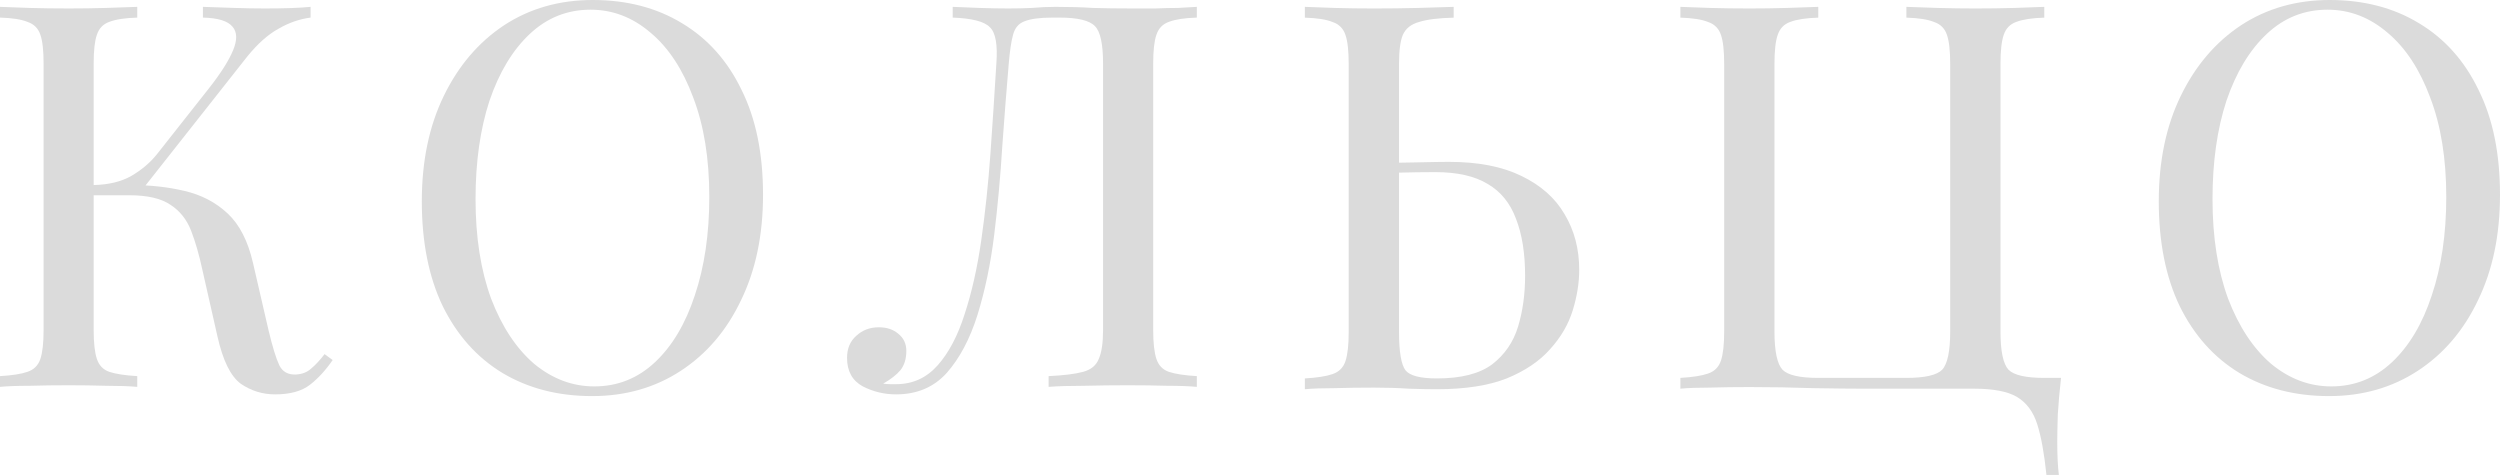
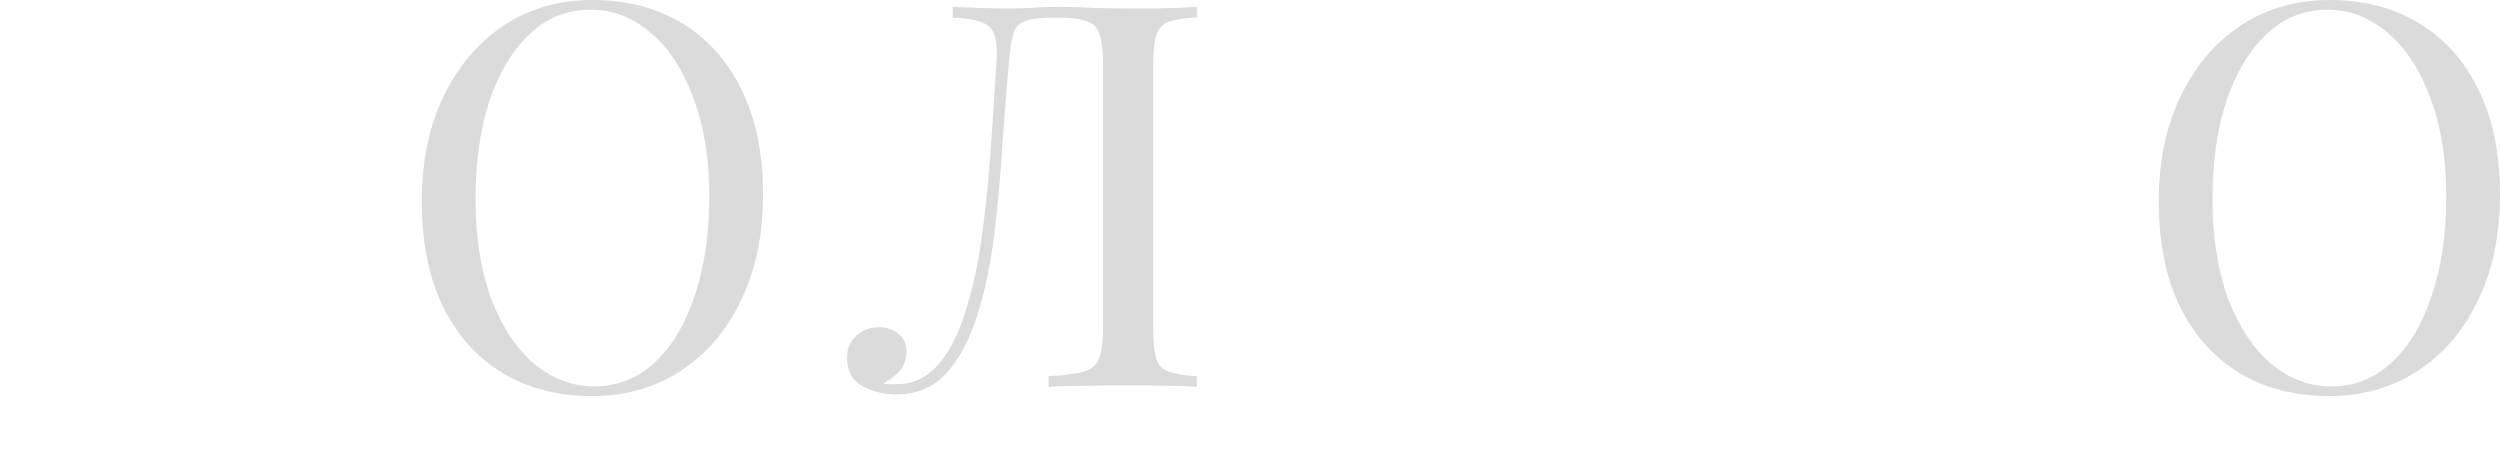
<svg xmlns="http://www.w3.org/2000/svg" width="1458px" height="277px" viewBox="0 0 1458 277">
  <title>Group 2</title>
  <desc>Created with Sketch.</desc>
  <defs />
  <g id="Page-1" stroke="none" stroke-width="1" fill="none" fill-rule="evenodd" opacity="0.142">
    <g id="Group-2" fill="#000000" fill-rule="nonzero">
-       <path d="M80.049,4 L80.049,10.26 C72.933,10.469 67.492,11.304 63.725,12.765 C60.167,14.017 57.761,16.521 56.505,20.277 C55.249,23.824 54.621,29.459 54.621,37.18 L54.621,192.438 C54.621,199.95 55.249,205.585 56.505,209.341 C57.761,213.097 60.167,215.601 63.725,216.853 C67.492,218.105 72.933,218.94 80.049,219.357 L80.049,225.618 C75.235,225.2 69.166,224.992 61.841,224.992 C54.726,224.782 47.506,224.679 40.181,224.679 C32.019,224.679 24.381,224.782 17.265,224.992 C10.15,224.992 4.395,225.2 0,225.618 L0,219.357 C7.115,218.94 12.452,218.105 16.01,216.853 C19.777,215.601 22.288,213.097 23.544,209.341 C24.799,205.585 25.427,199.95 25.427,192.438 L25.427,37.18 C25.427,29.459 24.799,23.824 23.544,20.277 C22.288,16.521 19.777,14.017 16.01,12.765 C12.452,11.304 7.115,10.469 0,10.26 L0,4 C4.395,4.209 10.15,4.417 17.265,4.626 C24.381,4.835 32.019,4.939 40.181,4.939 C47.506,4.939 54.726,4.835 61.841,4.626 C69.166,4.417 75.235,4.209 80.049,4 Z M76.595,107.923 C87.687,107.923 98.047,109.07 107.673,111.366 C117.509,113.661 125.88,118.043 132.786,124.513 C139.693,130.981 144.61,140.58 147.54,153.31 L156.644,192.751 C158.946,202.35 161.039,209.132 162.922,213.097 C164.806,216.853 168.05,218.627 172.654,218.418 C176.212,218.209 179.141,217.062 181.443,214.975 C183.955,212.888 186.571,210.071 189.291,206.524 L194,209.967 C190.024,215.81 185.629,220.609 180.816,224.366 C176.002,228.122 169.201,230 160.411,230 C153.086,230 146.39,227.913 140.32,223.74 C134.461,219.357 129.961,210.175 126.822,196.194 L118.032,157.38 C116.149,148.615 113.951,140.998 111.44,134.529 C108.929,128.06 104.953,123.051 99.511,119.504 C94.07,115.748 86.013,113.87 75.34,113.87 L48.657,113.87 L48.657,107.923 L76.595,107.923 Z M54.621,113.87 L54.621,107.923 C63.411,107.713 70.736,105.94 76.595,102.601 C82.665,99.053 87.687,94.776 91.663,89.767 L121.799,51.579 C128.706,42.814 133.414,35.406 135.926,29.355 C138.437,23.303 138.332,18.712 135.612,15.582 C132.891,12.243 127.136,10.469 118.346,10.26 L118.346,4 C124.416,4.209 130.589,4.417 136.867,4.626 C143.146,4.835 149.005,4.939 154.447,4.939 C165.957,4.939 174.851,4.626 181.129,4 L181.129,10.26 C174.642,11.095 168.364,13.286 162.294,16.834 C156.225,20.173 150.157,25.598 144.087,33.111 L80.362,113.87 L54.621,113.87 Z" id="Shape" />
      <path d="M345.657,0 C365.504,0 382.845,4.499 397.679,13.496 C412.721,22.493 424.317,35.466 432.465,52.414 C440.821,69.153 445,89.554 445,113.617 C445,137.051 440.717,157.557 432.151,175.133 C423.794,192.709 412.094,206.414 397.052,216.249 C382.009,226.082 364.773,231 345.343,231 C325.495,231 308.05,226.501 293.008,217.504 C278.174,208.506 266.579,195.534 258.222,178.586 C250.074,161.637 246,141.237 246,117.383 C246,93.948 250.283,73.443 258.849,55.867 C267.414,38.291 279.114,24.586 293.948,14.751 C308.991,4.917 326.227,0 345.657,0 Z M344.403,5.649 C330.823,5.649 319.019,10.357 308.991,19.773 C298.962,29.189 291.128,42.162 285.487,58.692 C280.054,75.221 277.339,94.367 277.339,116.128 C277.339,138.307 280.368,157.661 286.427,174.192 C292.694,190.512 301.051,203.171 311.498,212.169 C322.153,220.957 333.852,225.351 346.597,225.351 C360.176,225.351 371.981,220.643 382.009,211.227 C392.038,201.811 399.768,188.838 405.2,172.308 C410.841,155.569 413.661,136.424 413.661,114.872 C413.661,92.484 410.528,73.129 404.26,56.808 C398.201,40.488 389.948,27.933 379.502,19.145 C369.056,10.148 357.356,5.649 344.403,5.649 Z" id="Shape" />
      <path d="M698,4 L698,10.26 C690.875,10.469 685.427,11.304 681.655,12.765 C678.092,14.017 675.683,16.521 674.425,20.277 C673.168,23.824 672.539,29.459 672.539,37.18 L672.539,192.438 C672.539,199.95 673.168,205.585 674.425,209.341 C675.683,213.097 678.092,215.601 681.655,216.853 C685.427,218.105 690.875,218.94 698,219.357 L698,225.618 C693.599,225.2 687.836,224.992 680.712,224.992 C673.587,224.782 665.938,224.679 657.766,224.679 C649.384,224.679 640.897,224.782 632.305,224.992 C623.923,224.992 617.008,225.2 611.559,225.618 L611.559,219.357 C620.361,218.94 627.067,218.105 631.676,216.853 C636.286,215.601 639.325,213.097 640.792,209.341 C642.469,205.585 643.307,199.95 643.307,192.438 L643.307,37.18 C643.307,25.703 641.735,18.399 638.592,15.269 C635.448,11.93 628.533,10.26 617.846,10.26 L613.76,10.26 C606.425,10.26 600.977,10.991 597.414,12.452 C594.062,13.704 591.862,16.312 590.814,20.277 C589.766,24.033 588.928,29.668 588.299,37.18 C587.042,51.788 585.784,67.856 584.527,85.385 C583.479,102.705 581.907,119.921 579.812,137.033 C577.717,153.936 574.468,169.483 570.068,183.673 C565.667,197.654 559.695,208.923 552.151,217.479 C544.607,225.826 534.758,230 522.604,230 C515.689,230 509.193,228.435 503.116,225.305 C497.038,221.965 494,216.436 494,208.715 C494,203.289 495.781,199.011 499.344,195.881 C502.906,192.542 507.307,190.873 512.545,190.873 C517.155,190.873 520.927,192.125 523.861,194.629 C527.005,197.133 528.576,200.472 528.576,204.645 C528.576,209.236 527.424,212.992 525.119,215.914 C522.813,218.627 519.461,221.235 515.06,223.74 C516.527,223.948 517.889,224.053 519.146,224.053 C520.613,224.053 521.766,224.053 522.604,224.053 C532.243,224.053 540.312,220.4 546.807,213.097 C553.303,205.793 558.543,195.881 562.524,183.36 C566.715,170.63 569.963,156.231 572.268,140.164 C574.573,124.095 576.354,107.297 577.612,89.767 C578.869,72.029 580.021,54.5 581.069,37.18 C581.907,26.12 580.65,19.025 577.297,15.895 C574.154,12.556 566.924,10.678 555.609,10.26 L555.609,4 C560.009,4.209 565.248,4.417 571.325,4.626 C577.402,4.835 582.955,4.939 587.985,4.939 C592.805,4.939 597.414,4.835 601.815,4.626 C606.425,4.209 611.036,4 615.646,4 C623.609,4 630.838,4.209 637.334,4.626 C643.83,4.835 651.584,4.939 660.595,4.939 C664.786,4.939 669.187,4.939 673.797,4.939 C678.407,4.73 682.807,4.626 686.998,4.626 C691.399,4.417 695.066,4.209 698,4 Z" id="Shape" />
-       <path d="M847.786,4 L847.786,10.299 C838.95,10.509 832.214,11.349 827.589,12.819 C822.955,14.079 819.803,16.599 818.12,20.379 C816.647,23.948 815.911,29.618 815.911,37.387 L815.911,193.613 C815.911,205.162 817.173,212.616 819.698,215.976 C822.224,219.126 828.32,220.701 838.003,220.701 C852.096,220.701 862.826,217.97 870.192,212.511 C877.55,206.842 882.599,199.492 885.34,190.463 C888.072,181.434 889.442,171.565 889.442,160.856 C889.442,147.627 887.648,136.498 884.077,127.469 C880.706,118.439 875.241,111.72 867.667,107.311 C860.093,102.691 849.887,100.381 837.056,100.381 C830.529,100.381 823.27,100.486 815.28,100.696 C807.285,100.906 801.5,101.011 797.923,101.011 L797.292,95.027 C807.18,95.027 816.647,94.922 825.695,94.712 C834.739,94.501 841.159,94.397 844.946,94.397 C861.987,94.397 876.08,97.127 887.233,102.586 C898.594,108.045 907.007,115.5 912.479,124.949 C918.16,134.398 921,145.212 921,157.391 C921,164.951 919.738,172.825 917.213,181.014 C914.688,189.203 910.27,196.763 903.959,203.692 C897.855,210.621 889.442,216.291 878.712,220.701 C867.983,224.9 854.413,227 838.003,227 C833.161,227 827.688,226.895 821.593,226.685 C815.49,226.265 808.758,226.055 801.394,226.055 C793.189,226.055 785.51,226.16 778.357,226.37 C771.204,226.37 765.418,226.58 761,227 L761,220.701 C768.153,220.28 773.518,219.441 777.095,218.181 C780.881,216.921 783.406,214.401 784.668,210.621 C785.931,206.842 786.562,201.172 786.562,193.613 L786.562,37.387 C786.562,29.618 785.931,23.948 784.668,20.379 C783.406,16.599 780.881,14.079 777.095,12.819 C773.518,11.349 768.153,10.509 761,10.299 L761,4 C765.418,4.21 771.204,4.42 778.357,4.63 C785.51,4.84 793.189,4.945 801.394,4.945 C810.02,4.945 818.541,4.84 826.958,4.63 C835.37,4.42 842.313,4.21 847.786,4 Z" id="Shape" />
-       <path d="M1192.224,4 L1192.224,10.29 C1185.079,10.5 1179.611,11.339 1175.827,12.806 C1172.258,14.065 1169.835,16.581 1168.574,20.355 C1167.312,23.919 1166.682,29.581 1166.682,37.339 L1166.682,193.339 C1166.682,204.871 1168.259,212.314 1171.412,215.669 C1174.565,218.815 1181.503,220.387 1192.224,220.387 L1202,220.387 C1201.162,227.725 1200.531,234.855 1200.108,241.774 C1199.9,248.694 1199.793,253.935 1199.793,257.5 C1199.793,265.677 1200.108,272.177 1200.739,277 L1193.486,277 C1192.224,264.629 1190.44,254.774 1188.125,247.436 C1185.818,240.097 1181.818,234.75 1176.142,231.395 C1170.682,228.25 1162.375,226.677 1151.23,226.677 C1144.085,226.677 1136.31,226.677 1127.895,226.677 C1119.489,226.677 1111.605,226.677 1104.244,226.677 C1096.892,226.677 1091,226.677 1086.585,226.677 C1079.233,226.677 1069.457,226.572 1057.259,226.363 C1045.068,225.943 1032.77,225.734 1020.364,225.734 C1012.165,225.734 1004.497,225.838 997.344,226.048 C990.199,226.048 984.415,226.258 980,226.677 L980,220.387 C987.153,219.968 992.514,219.129 996.082,217.871 C999.866,216.613 1002.389,214.097 1003.651,210.323 C1004.912,206.548 1005.543,200.887 1005.543,193.339 L1005.543,37.339 C1005.543,29.581 1004.912,23.919 1003.651,20.355 C1002.389,16.581 999.866,14.065 996.082,12.806 C992.514,11.339 987.153,10.5 980,10.29 L980,4 C984.415,4.21 990.199,4.419 997.344,4.629 C1004.497,4.839 1012.165,4.944 1020.364,4.944 C1027.724,4.944 1034.977,4.839 1042.122,4.629 C1049.483,4.419 1055.582,4.21 1060.412,4 L1060.412,10.29 C1053.267,10.5 1047.798,11.339 1044.014,12.806 C1040.446,14.065 1038.023,16.581 1036.761,20.355 C1035.5,23.919 1034.869,29.581 1034.869,37.339 L1034.869,193.339 C1034.869,204.871 1036.446,212.314 1039.599,215.669 C1042.753,218.815 1049.69,220.387 1060.412,220.387 L1111.812,220.387 C1122.534,220.387 1129.472,218.815 1132.625,215.669 C1135.778,212.314 1137.355,204.871 1137.355,193.339 L1137.355,37.339 C1137.355,29.581 1136.724,23.919 1135.463,20.355 C1134.202,16.581 1131.679,14.065 1127.895,12.806 C1124.327,11.339 1118.966,10.5 1111.812,10.29 L1111.812,4 C1116.65,4.21 1122.75,4.419 1130.102,4.629 C1137.463,4.839 1144.716,4.944 1151.861,4.944 C1160.06,4.944 1167.736,4.839 1174.881,4.629 C1182.034,4.419 1187.81,4.21 1192.224,4 Z" id="Shape" />
      <path d="M1358.657,0 C1378.507,0 1395.842,4.499 1410.679,13.496 C1425.721,22.493 1437.317,35.466 1445.465,52.414 C1453.819,69.153 1458,89.554 1458,113.617 C1458,137.051 1453.72,157.557 1445.151,175.133 C1436.797,192.709 1425.094,206.414 1410.052,216.249 C1395.009,226.082 1377.773,231 1358.343,231 C1338.493,231 1321.05,226.501 1306.008,217.504 C1291.172,208.506 1279.576,195.534 1271.222,178.586 C1263.074,161.637 1259,141.237 1259,117.383 C1259,93.948 1263.28,73.443 1271.849,55.867 C1280.417,38.291 1292.112,24.586 1306.948,14.751 C1321.991,4.917 1339.227,0 1358.657,0 Z M1357.403,5.649 C1343.82,5.649 1332.019,10.357 1321.991,19.773 C1311.962,29.189 1304.128,42.162 1298.487,58.692 C1293.052,75.221 1290.339,94.367 1290.339,116.128 C1290.339,138.307 1293.365,157.661 1299.427,174.192 C1305.694,190.512 1314.049,203.171 1324.498,212.169 C1335.153,220.957 1346.855,225.351 1359.597,225.351 C1373.18,225.351 1384.981,220.643 1395.009,211.227 C1405.038,201.811 1412.765,188.838 1418.2,172.308 C1423.841,155.569 1426.661,136.424 1426.661,114.872 C1426.661,92.484 1423.528,73.129 1417.26,56.808 C1411.198,40.488 1402.951,27.933 1392.502,19.145 C1382.053,10.148 1370.359,5.649 1357.403,5.649 Z" id="Shape" />
    </g>
  </g>
</svg>